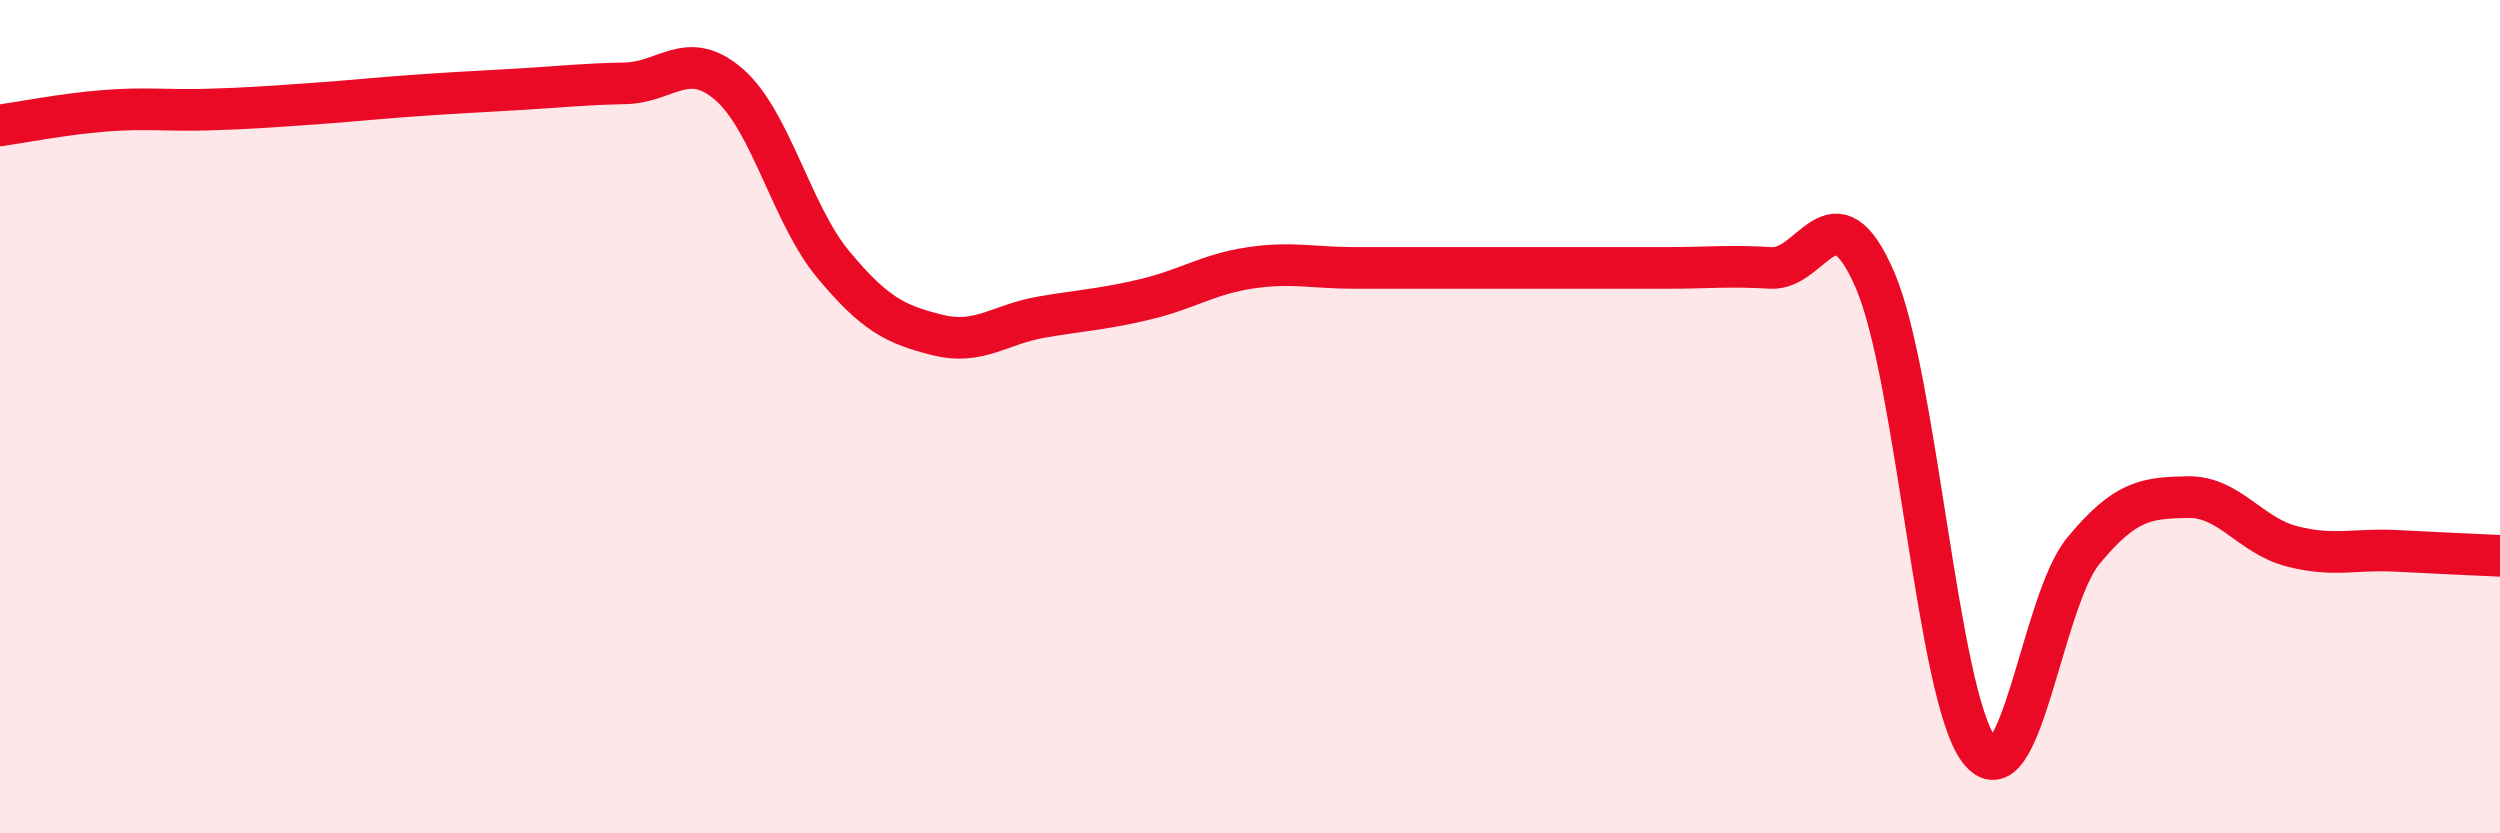
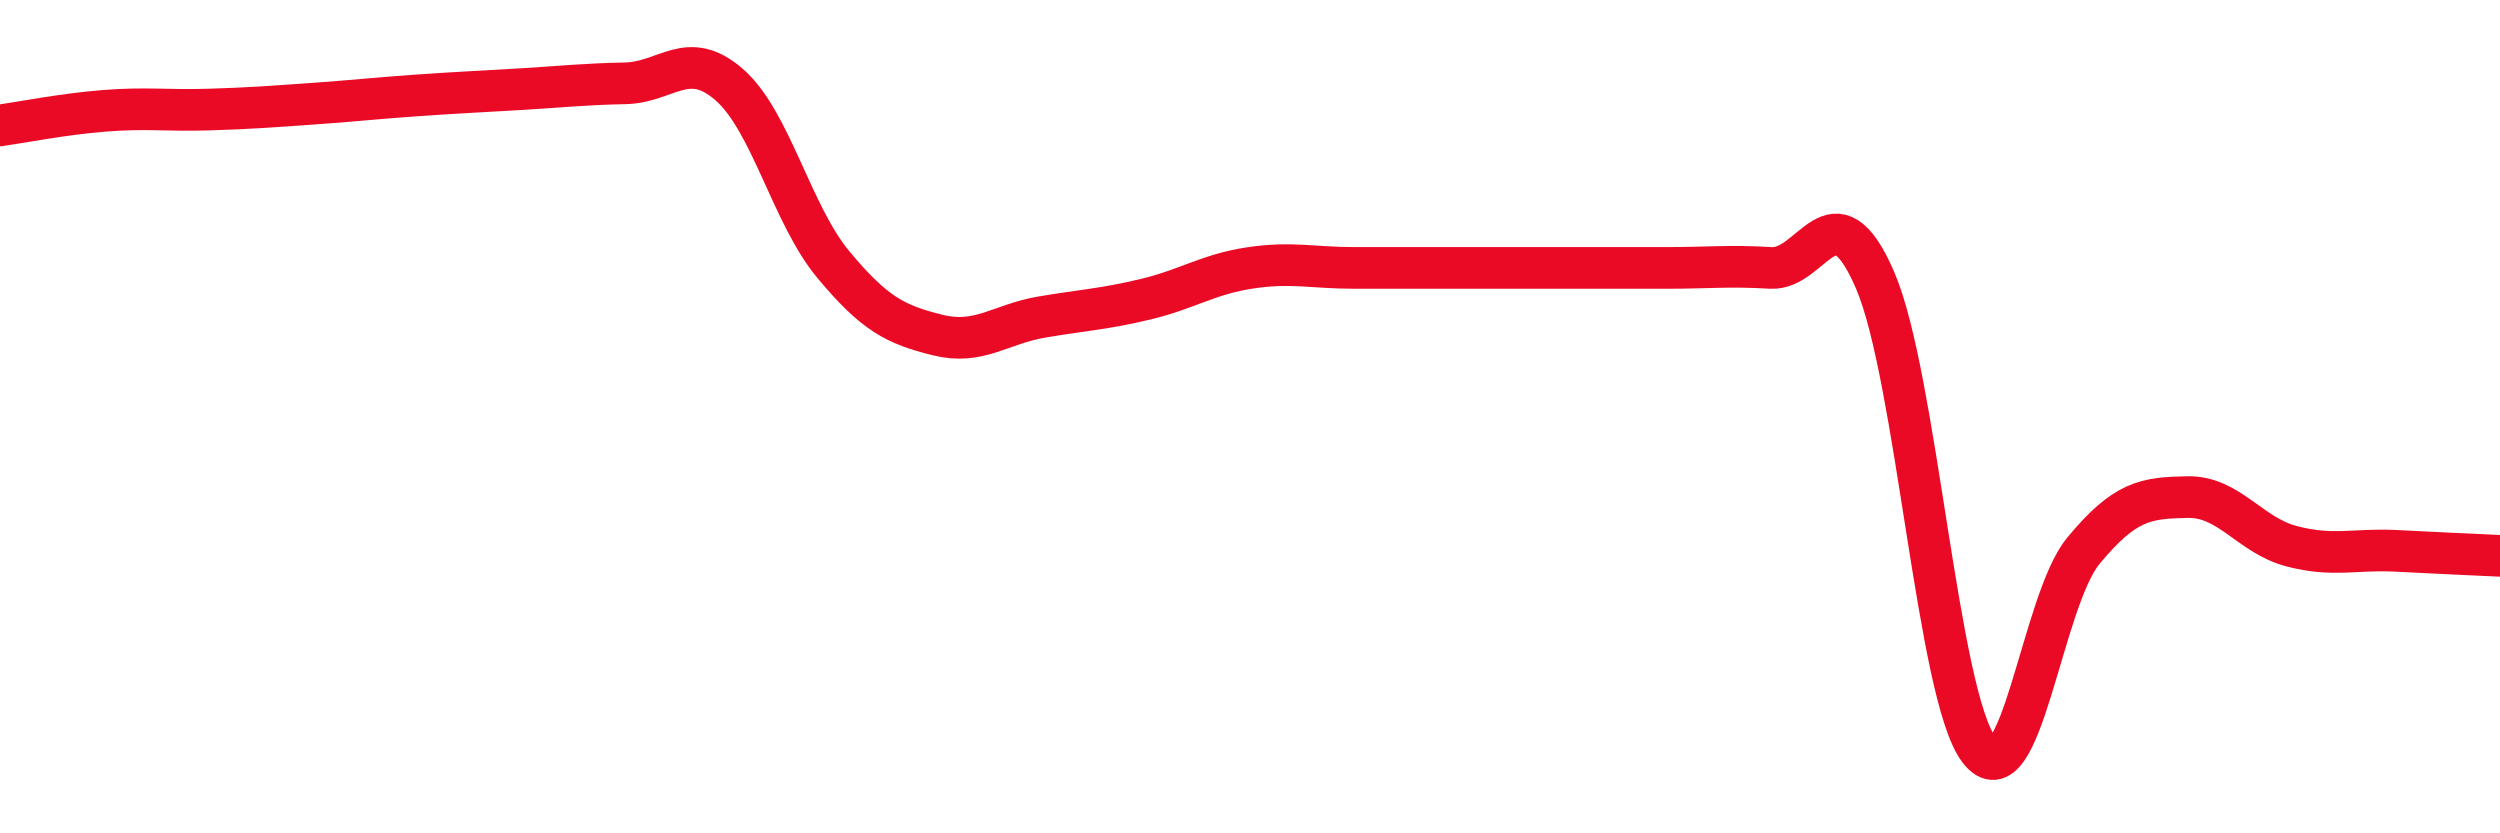
<svg xmlns="http://www.w3.org/2000/svg" width="60" height="20" viewBox="0 0 60 20">
-   <path d="M 0,3.01 C 0.5,2.94 1.5,2.74 2.5,2.66 C 3.5,2.58 4,2.66 5,2.63 C 6,2.6 6.5,2.56 7.5,2.49 C 8.5,2.42 9,2.36 10,2.29 C 11,2.22 11.5,2.2 12.5,2.14 C 13.5,2.08 14,2.02 15,2 C 16,1.98 16.5,1.16 17.5,2.03 C 18.5,2.9 19,5.15 20,6.35 C 21,7.55 21.5,7.79 22.5,8.04 C 23.5,8.29 24,7.78 25,7.61 C 26,7.44 26.5,7.42 27.5,7.18 C 28.5,6.94 29,6.58 30,6.43 C 31,6.28 31.5,6.43 32.5,6.43 C 33.5,6.43 34,6.43 35,6.43 C 36,6.43 36.5,6.43 37.5,6.43 C 38.5,6.43 39,6.43 40,6.43 C 41,6.43 41.5,6.37 42.5,6.43 C 43.5,6.49 44,4.41 45,6.72 C 46,9.03 46.5,16.7 47.5,18 C 48.5,19.3 49,14.43 50,13.22 C 51,12.01 51.5,11.95 52.5,11.93 C 53.5,11.91 54,12.85 55,13.11 C 56,13.37 56.5,13.17 57.5,13.22 C 58.5,13.27 59.5,13.32 60,13.34L60 20L0 20Z" fill="#EB0A25" opacity="0.1" stroke-linecap="round" stroke-linejoin="round" />
  <path d="M 0,3.01 C 0.5,2.94 1.5,2.74 2.5,2.66 C 3.5,2.58 4,2.66 5,2.63 C 6,2.6 6.5,2.56 7.5,2.49 C 8.5,2.42 9,2.36 10,2.29 C 11,2.22 11.5,2.2 12.5,2.14 C 13.5,2.08 14,2.02 15,2 C 16,1.98 16.5,1.16 17.5,2.03 C 18.5,2.9 19,5.15 20,6.35 C 21,7.55 21.5,7.79 22.5,8.04 C 23.5,8.29 24,7.78 25,7.61 C 26,7.44 26.5,7.42 27.5,7.18 C 28.5,6.94 29,6.58 30,6.43 C 31,6.28 31.5,6.43 32.5,6.43 C 33.5,6.43 34,6.43 35,6.43 C 36,6.43 36.5,6.43 37.5,6.43 C 38.5,6.43 39,6.43 40,6.43 C 41,6.43 41.5,6.37 42.5,6.43 C 43.5,6.49 44,4.41 45,6.72 C 46,9.03 46.5,16.7 47.5,18 C 48.5,19.3 49,14.43 50,13.22 C 51,12.01 51.5,11.95 52.5,11.93 C 53.5,11.91 54,12.85 55,13.11 C 56,13.37 56.5,13.17 57.5,13.22 C 58.5,13.27 59.5,13.32 60,13.34" stroke="#EB0A25" stroke-width="1" fill="none" stroke-linecap="round" stroke-linejoin="round" />
</svg>